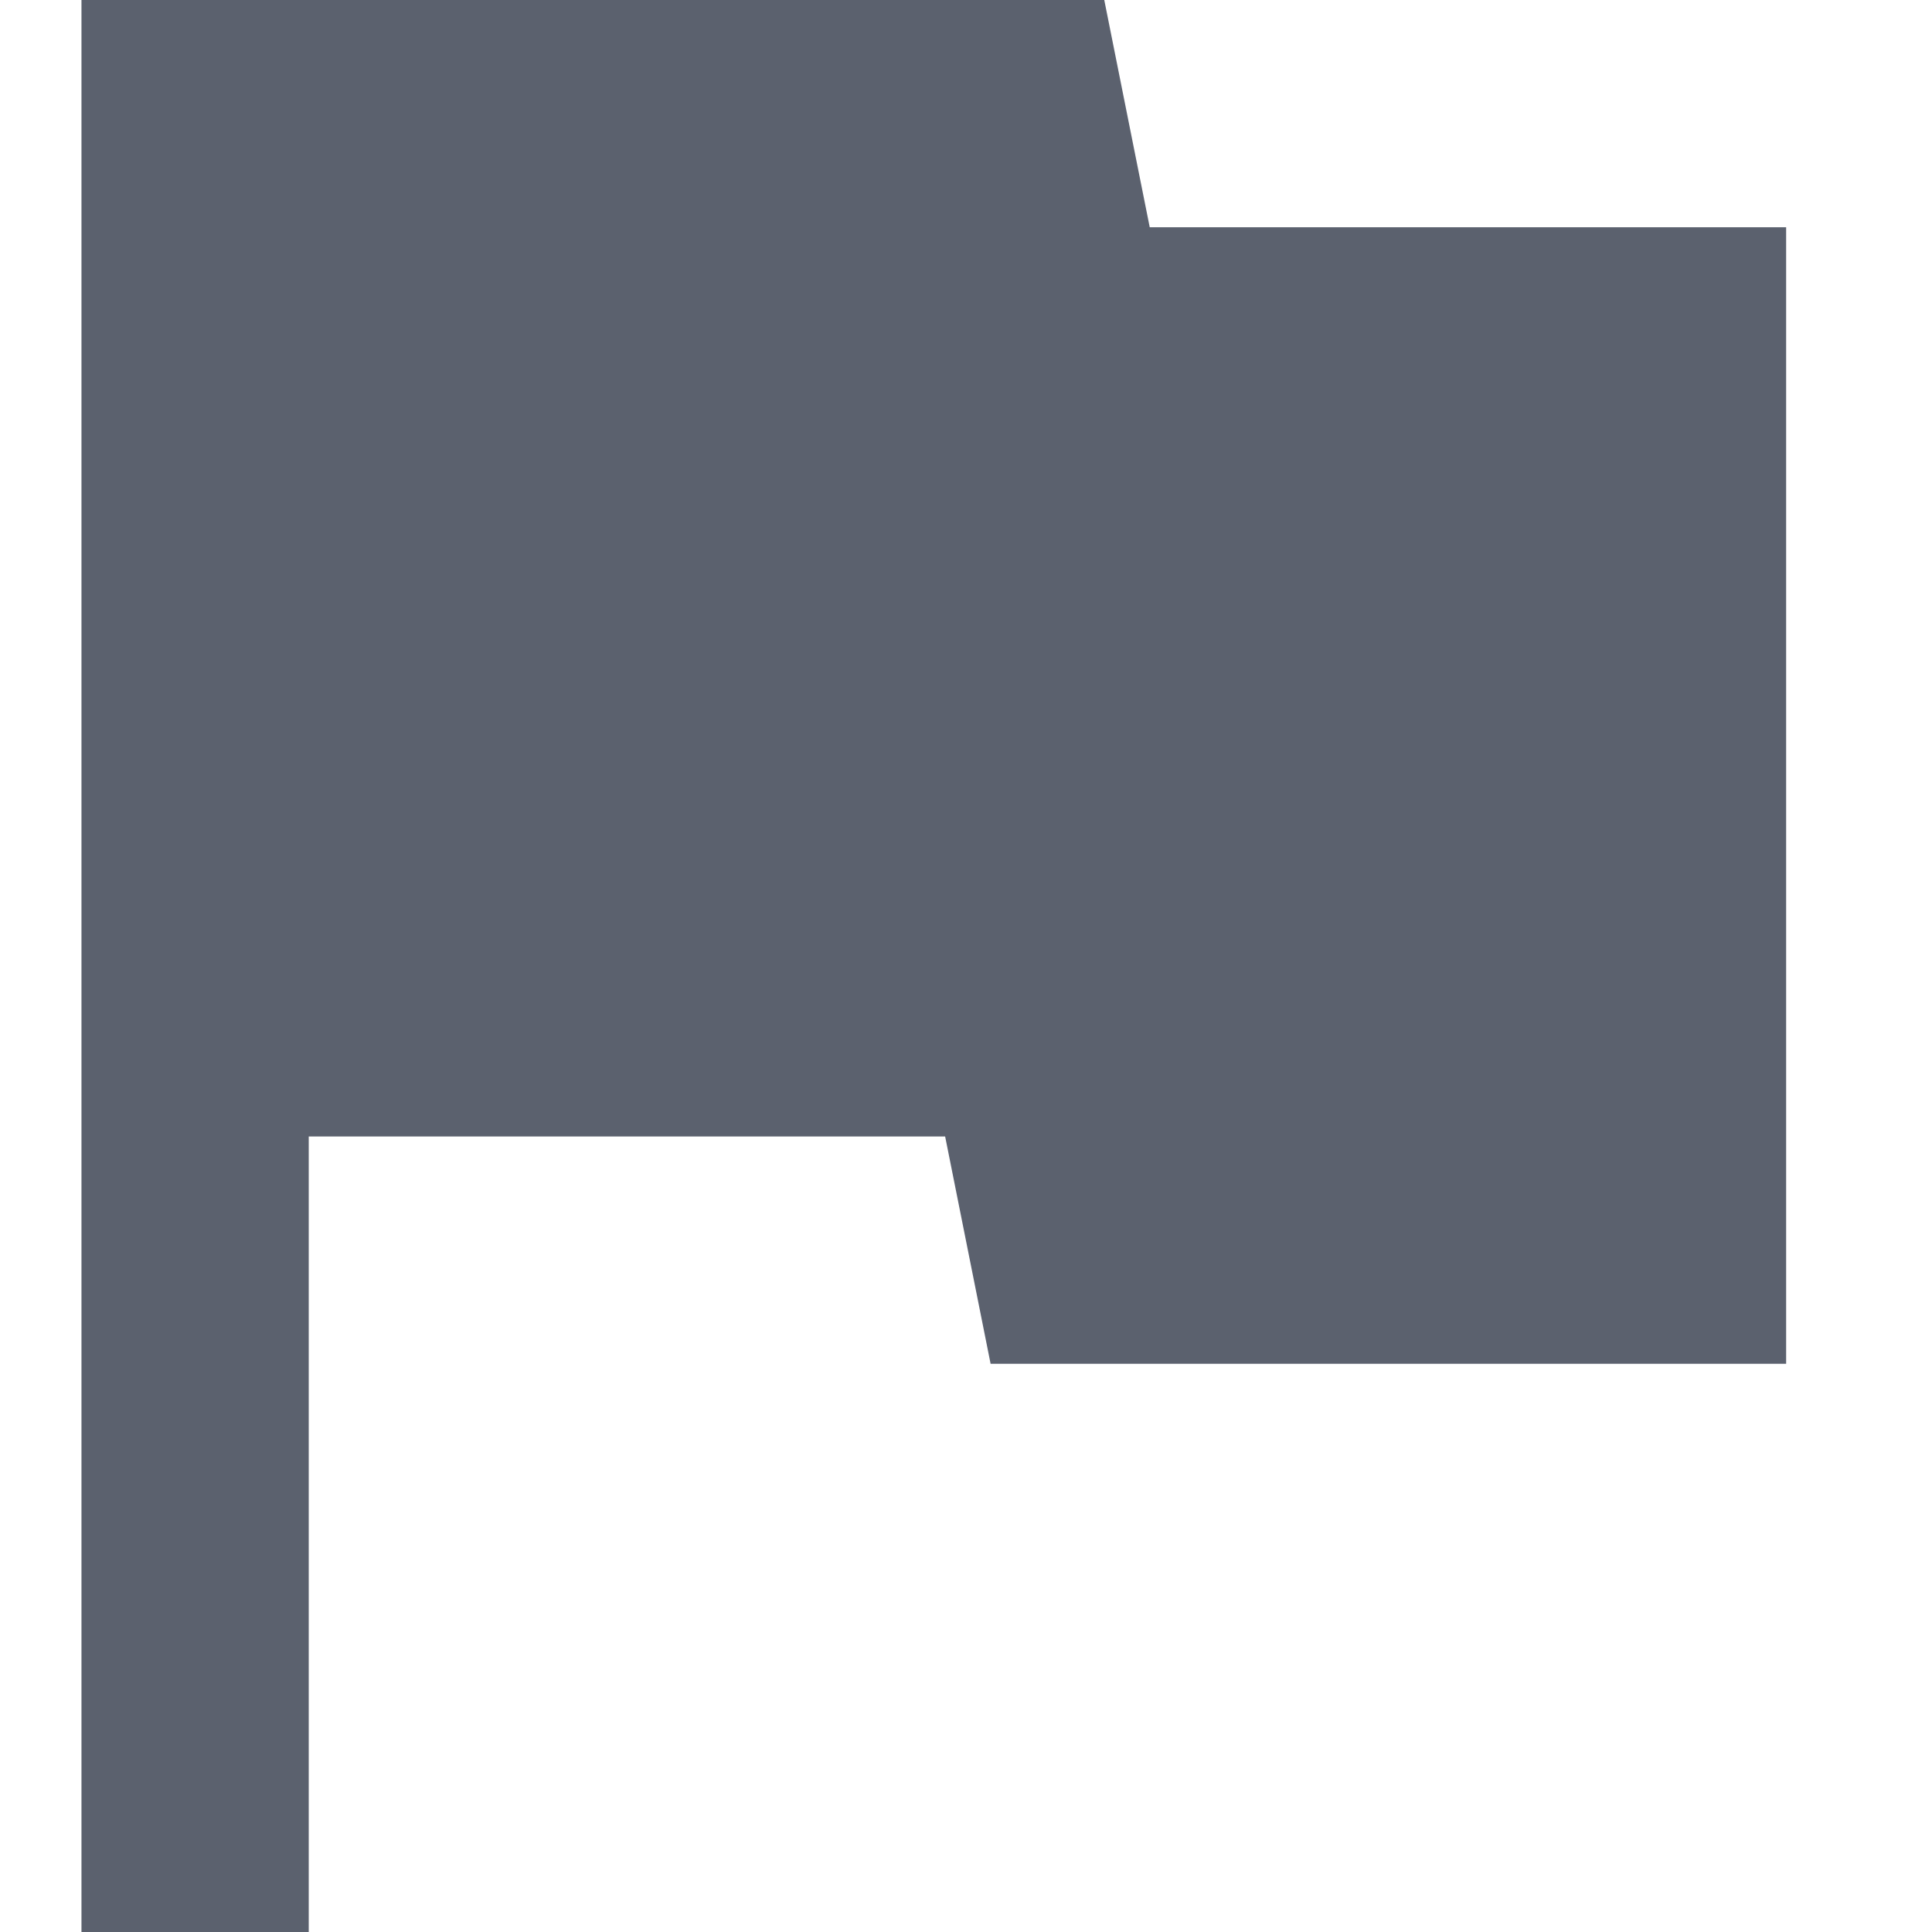
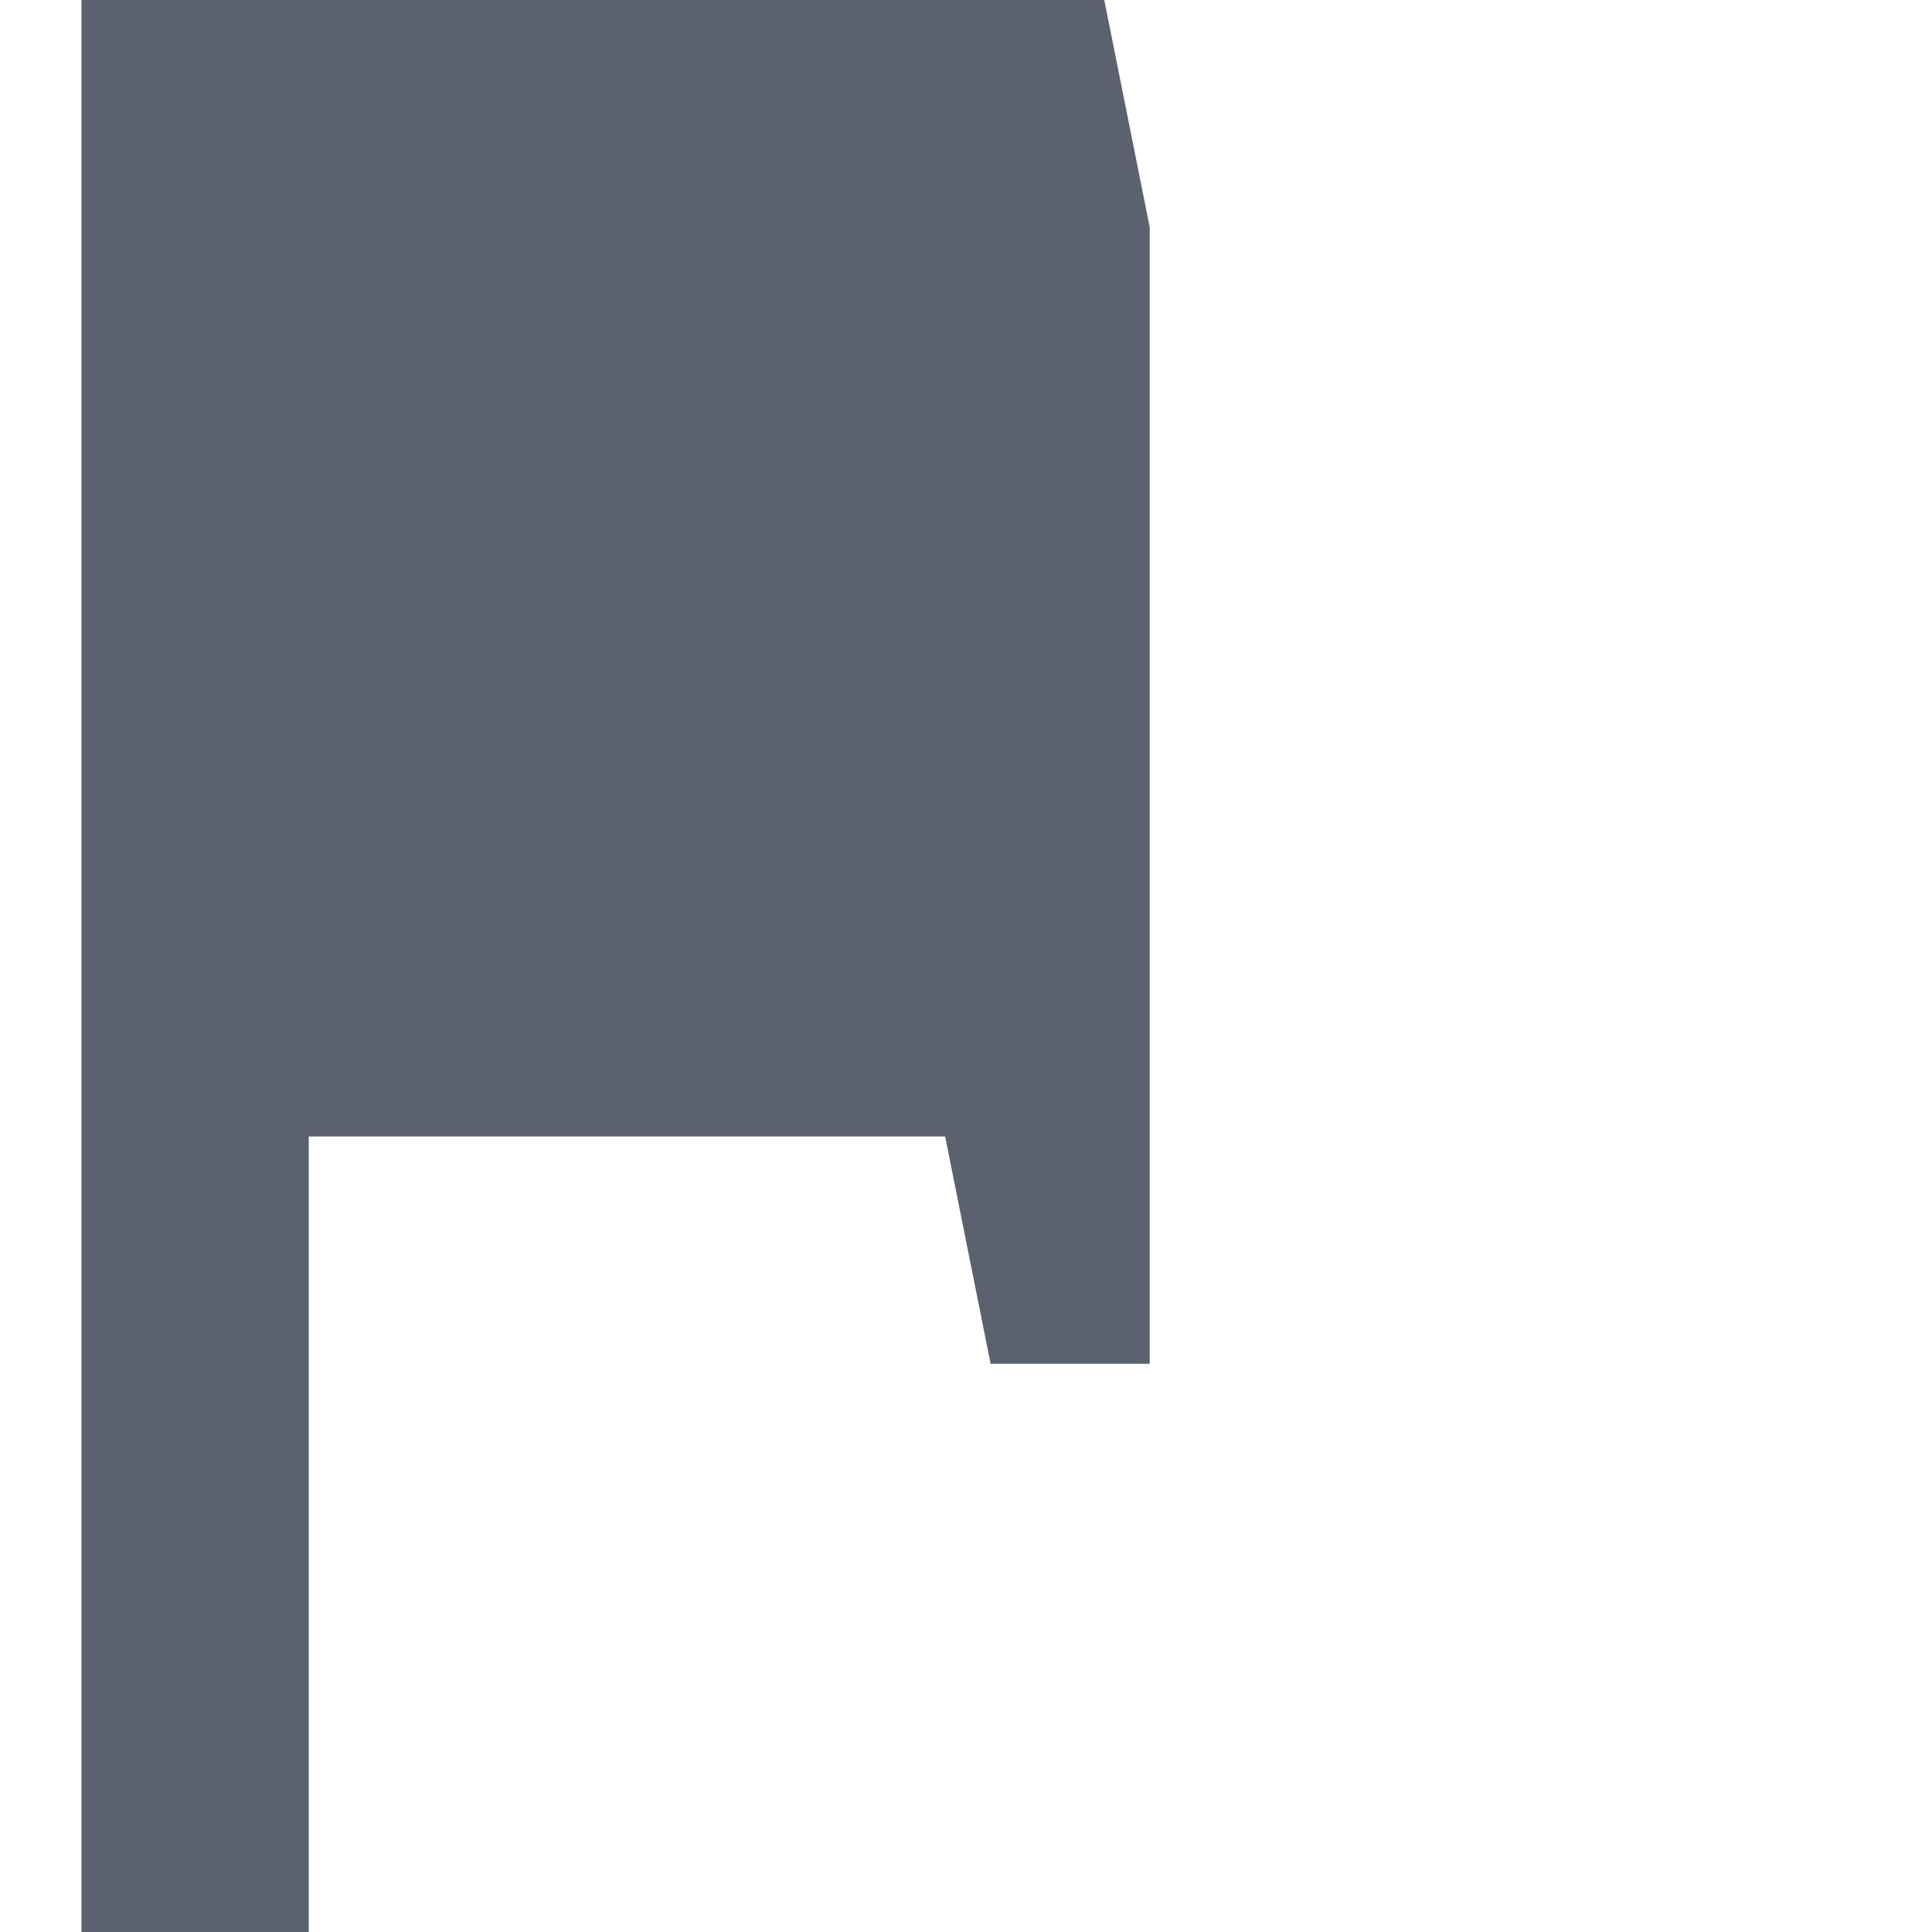
<svg xmlns="http://www.w3.org/2000/svg" width="30" height="30" viewBox="0 0 30 30" fill="none">
-   <path d="M1.265 30V0H17.147L17.853 3.529H27.735V21.177H15.382L14.676 17.647H4.794V30H1.265Z" fill="#5B616E" />
+   <path d="M1.265 30V0H17.147L17.853 3.529V21.177H15.382L14.676 17.647H4.794V30H1.265Z" fill="#5B616E" />
</svg>